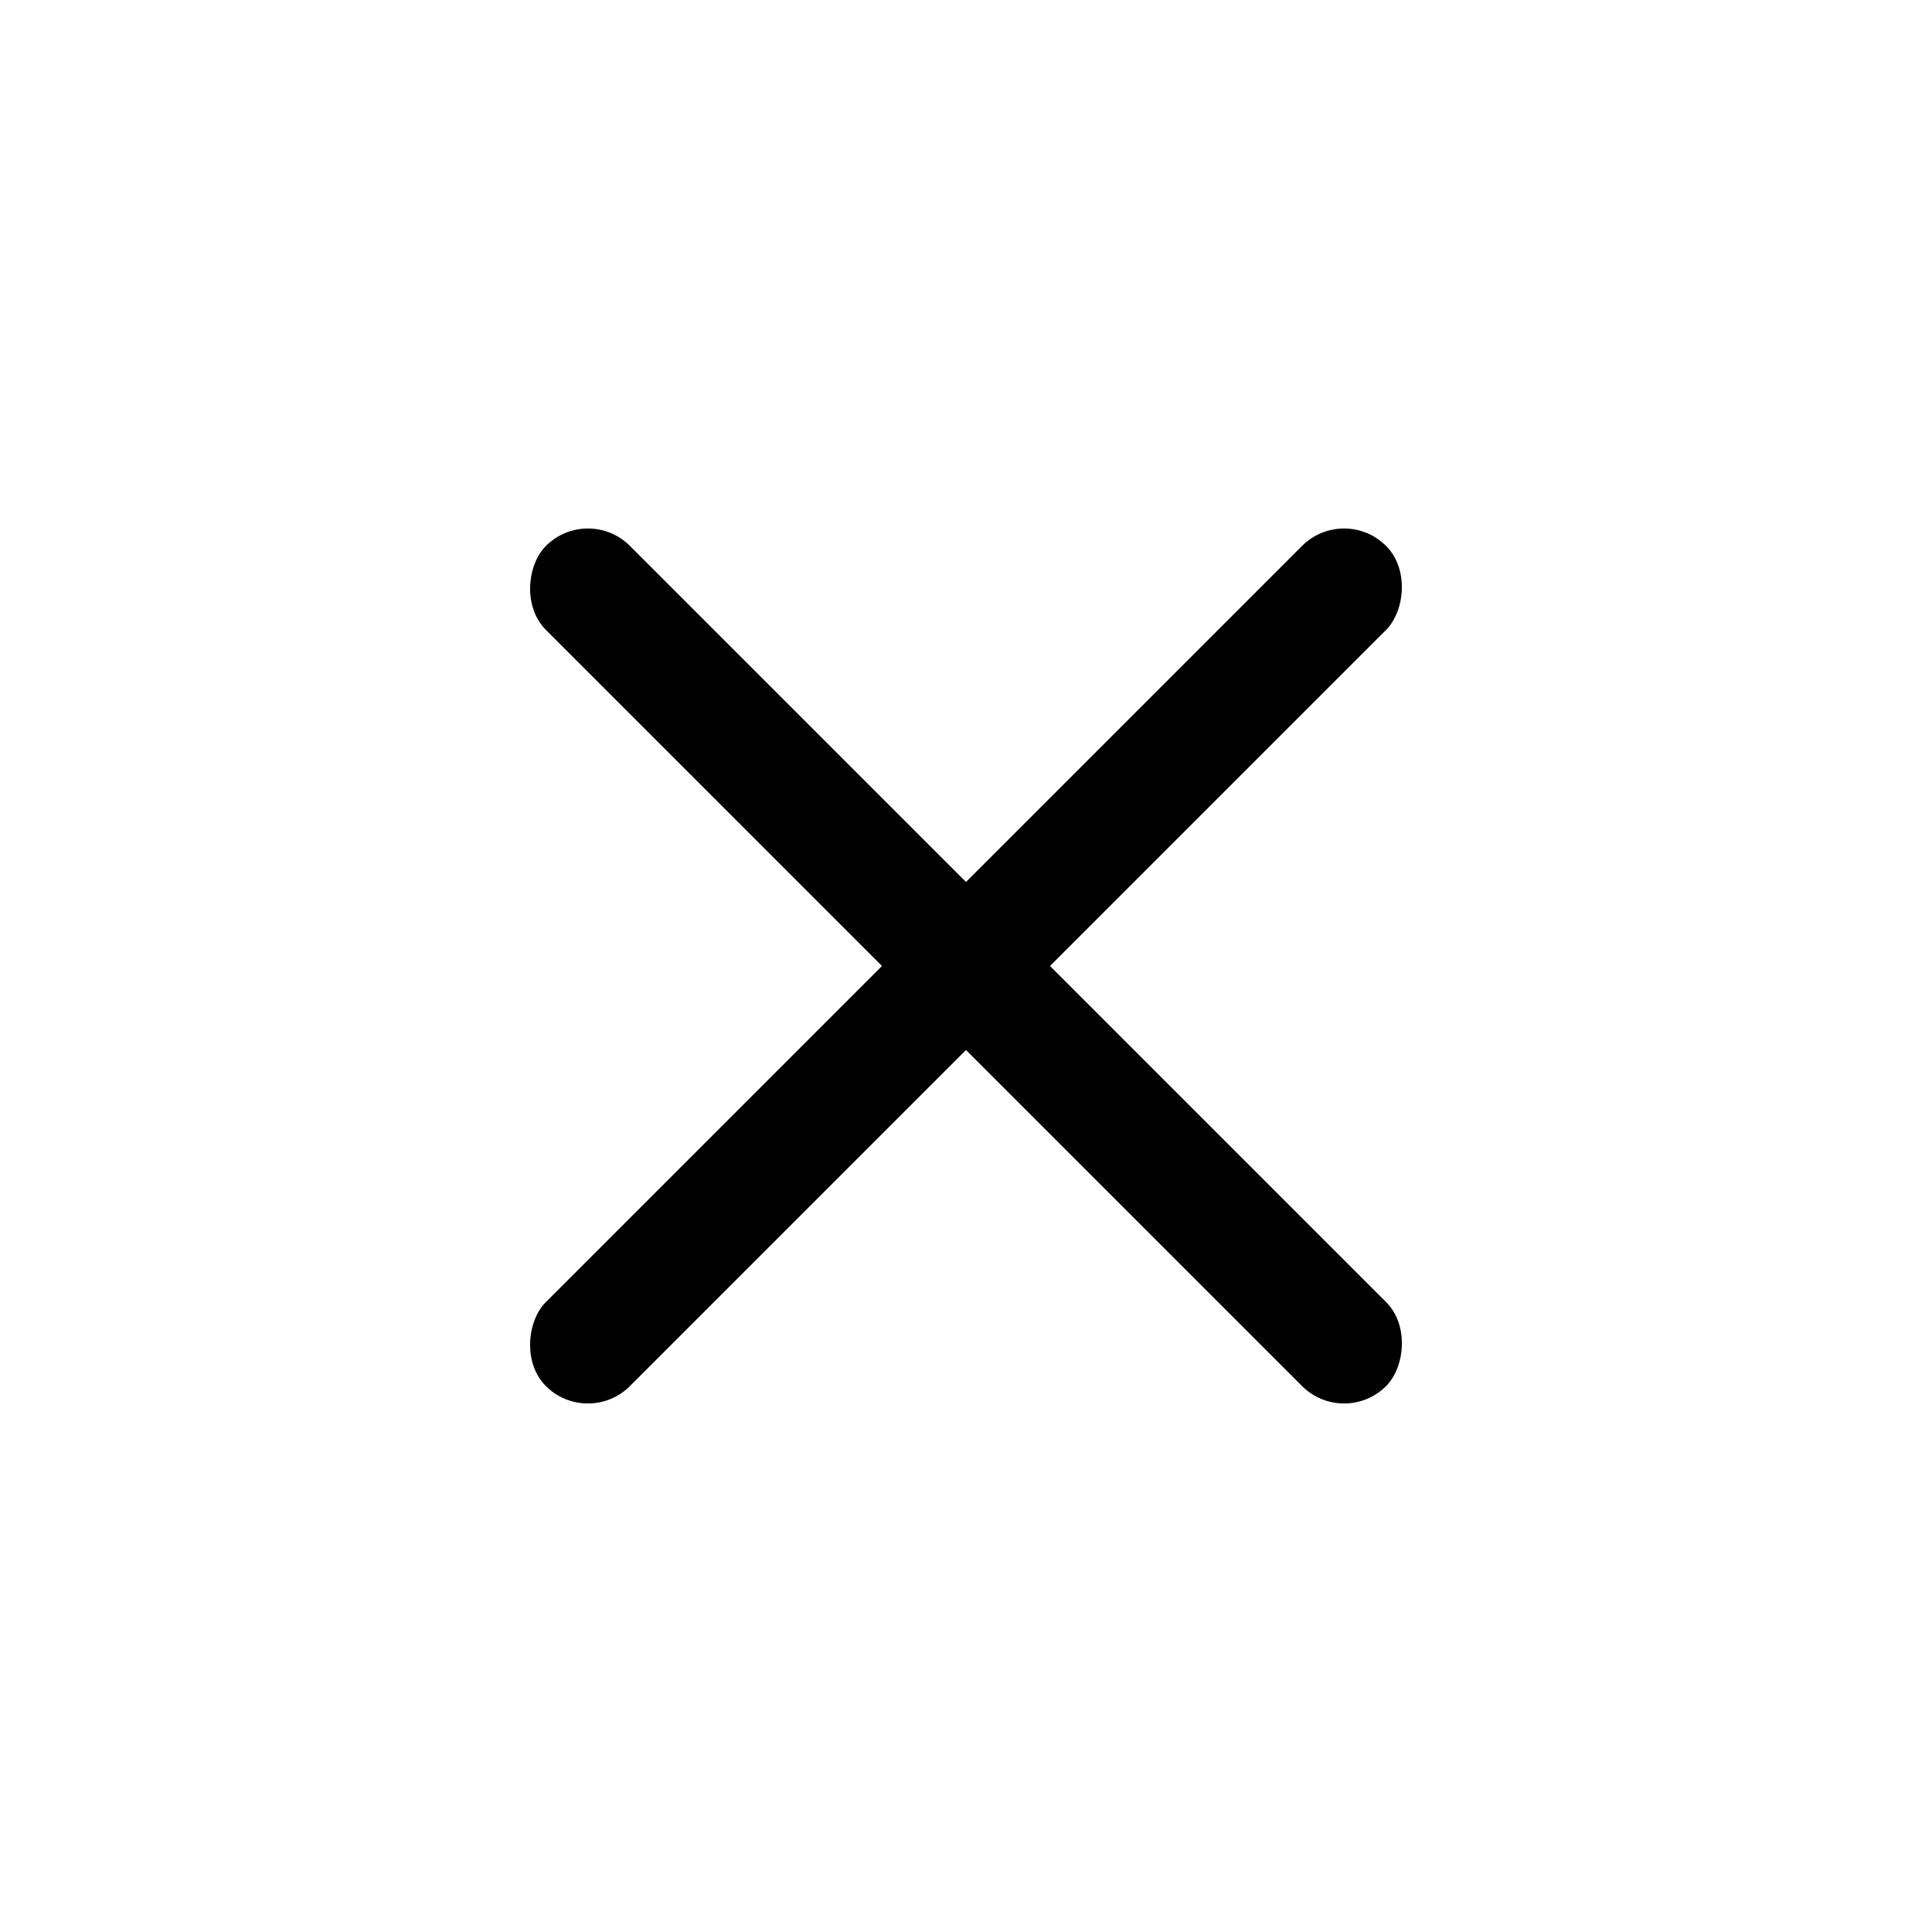
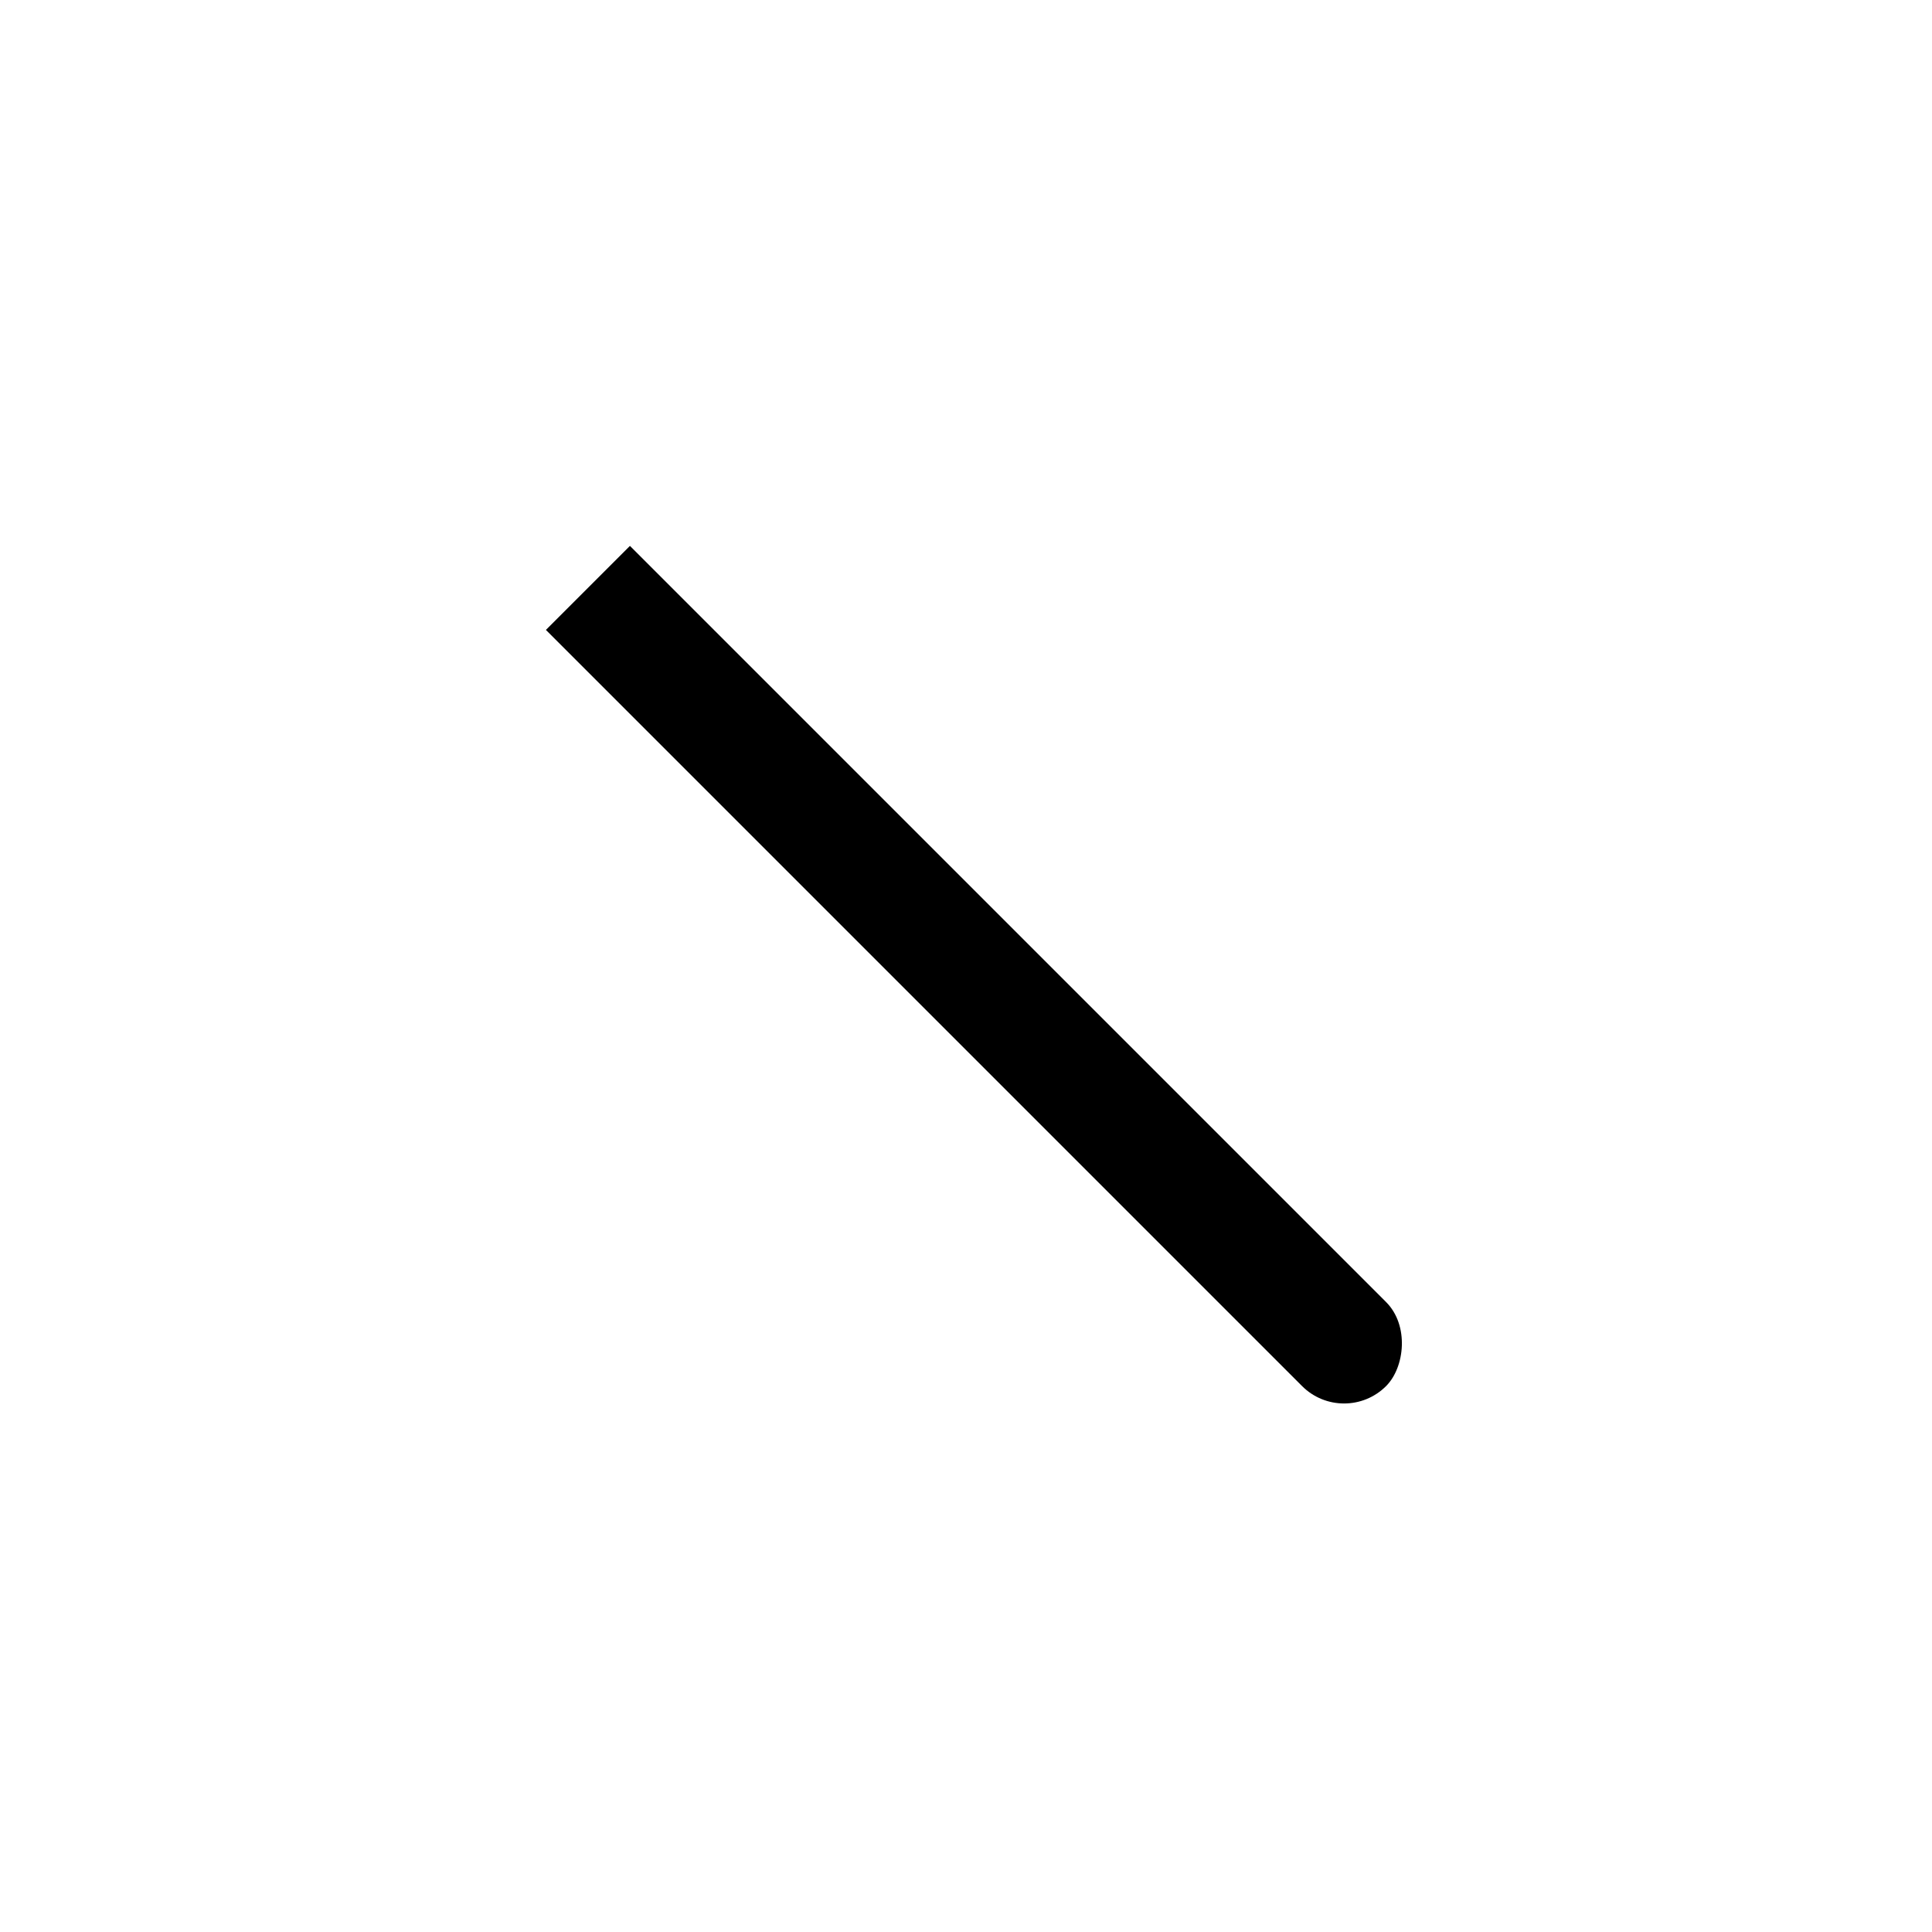
<svg xmlns="http://www.w3.org/2000/svg" fill="#000000" width="800px" height="800px" version="1.1" viewBox="144 144 512 512">
  <g fill-rule="evenodd">
-     <path d="m511.32 288.67c6.148 6.148 4.984 17.281 0 22.266l-200.39 200.39c-6.148 6.148-16.117 6.148-22.266 0-6.148-6.148-4.984-17.281 0-22.266l200.39-200.39c6.148-6.148 16.117-6.148 22.266 0z" />
-     <path d="m310.94 288.67 200.39 200.39c6.148 6.148 4.984 17.281 0 22.266-6.148 6.148-16.117 6.148-22.266 0l-200.39-200.39c-6.148-6.148-4.984-17.281 0-22.266 6.148-6.148 16.117-6.148 22.266 0z" />
+     <path d="m310.94 288.67 200.39 200.39c6.148 6.148 4.984 17.281 0 22.266-6.148 6.148-16.117 6.148-22.266 0l-200.39-200.39z" />
  </g>
</svg>